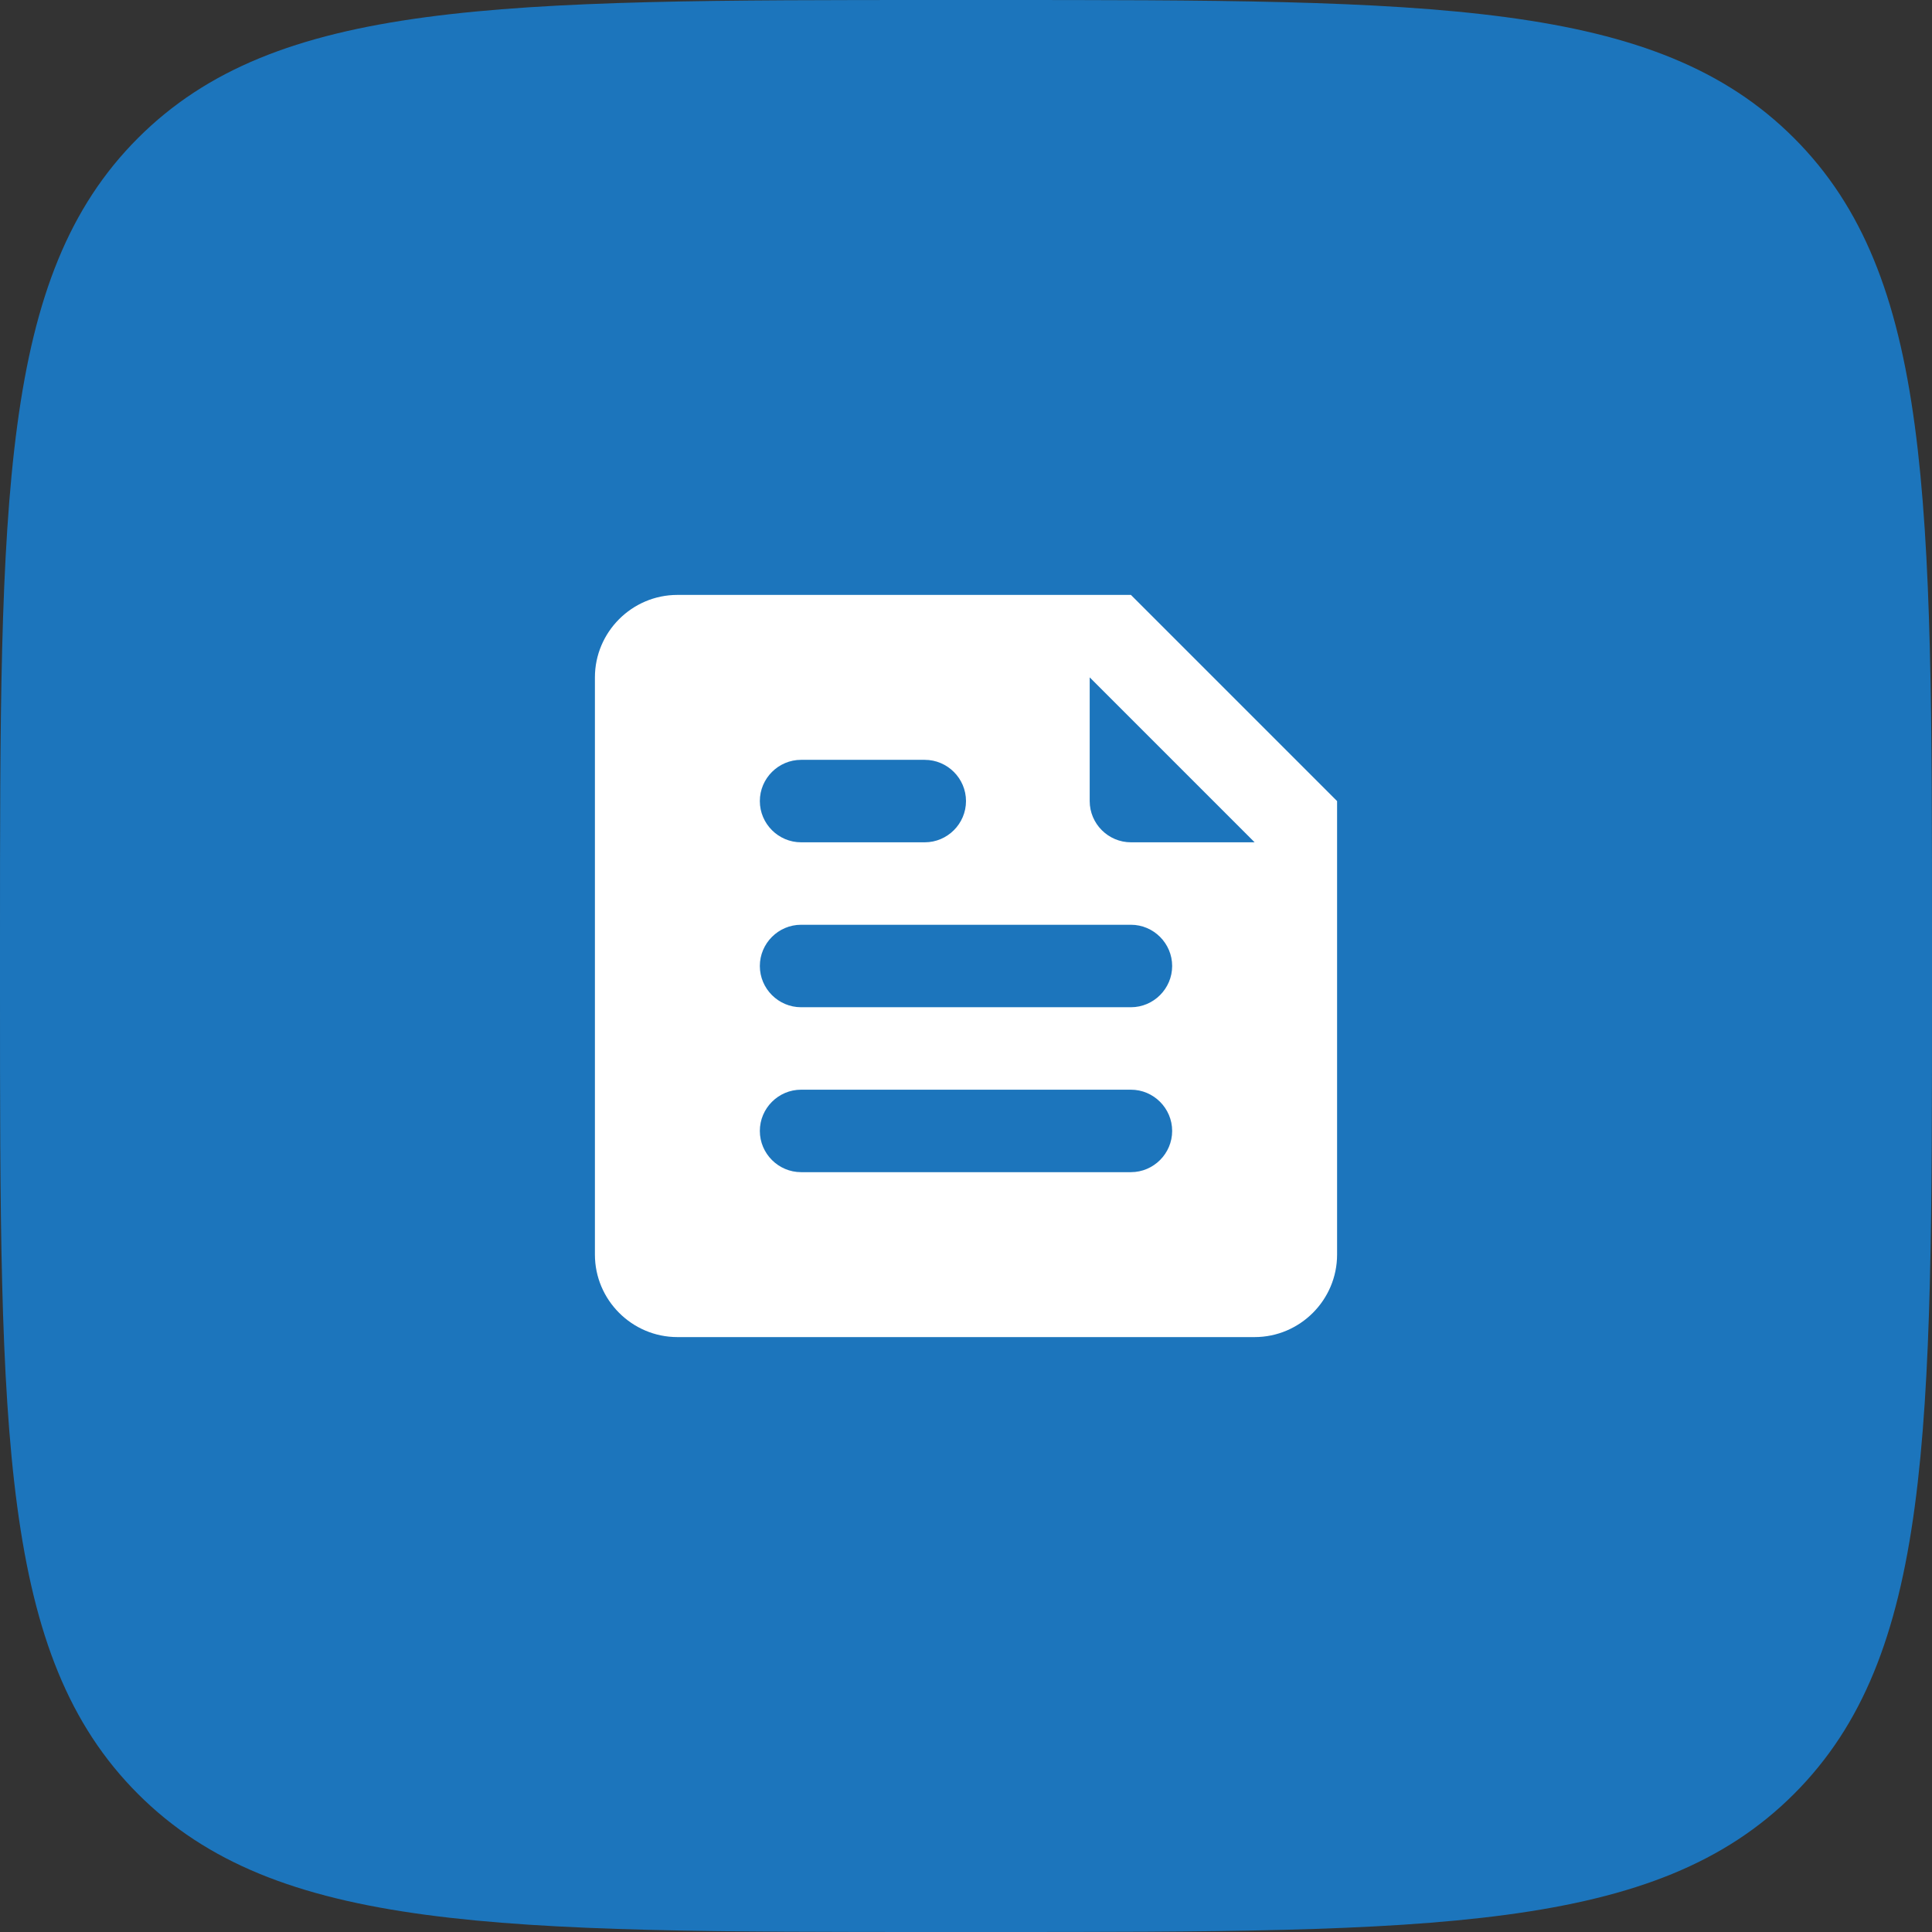
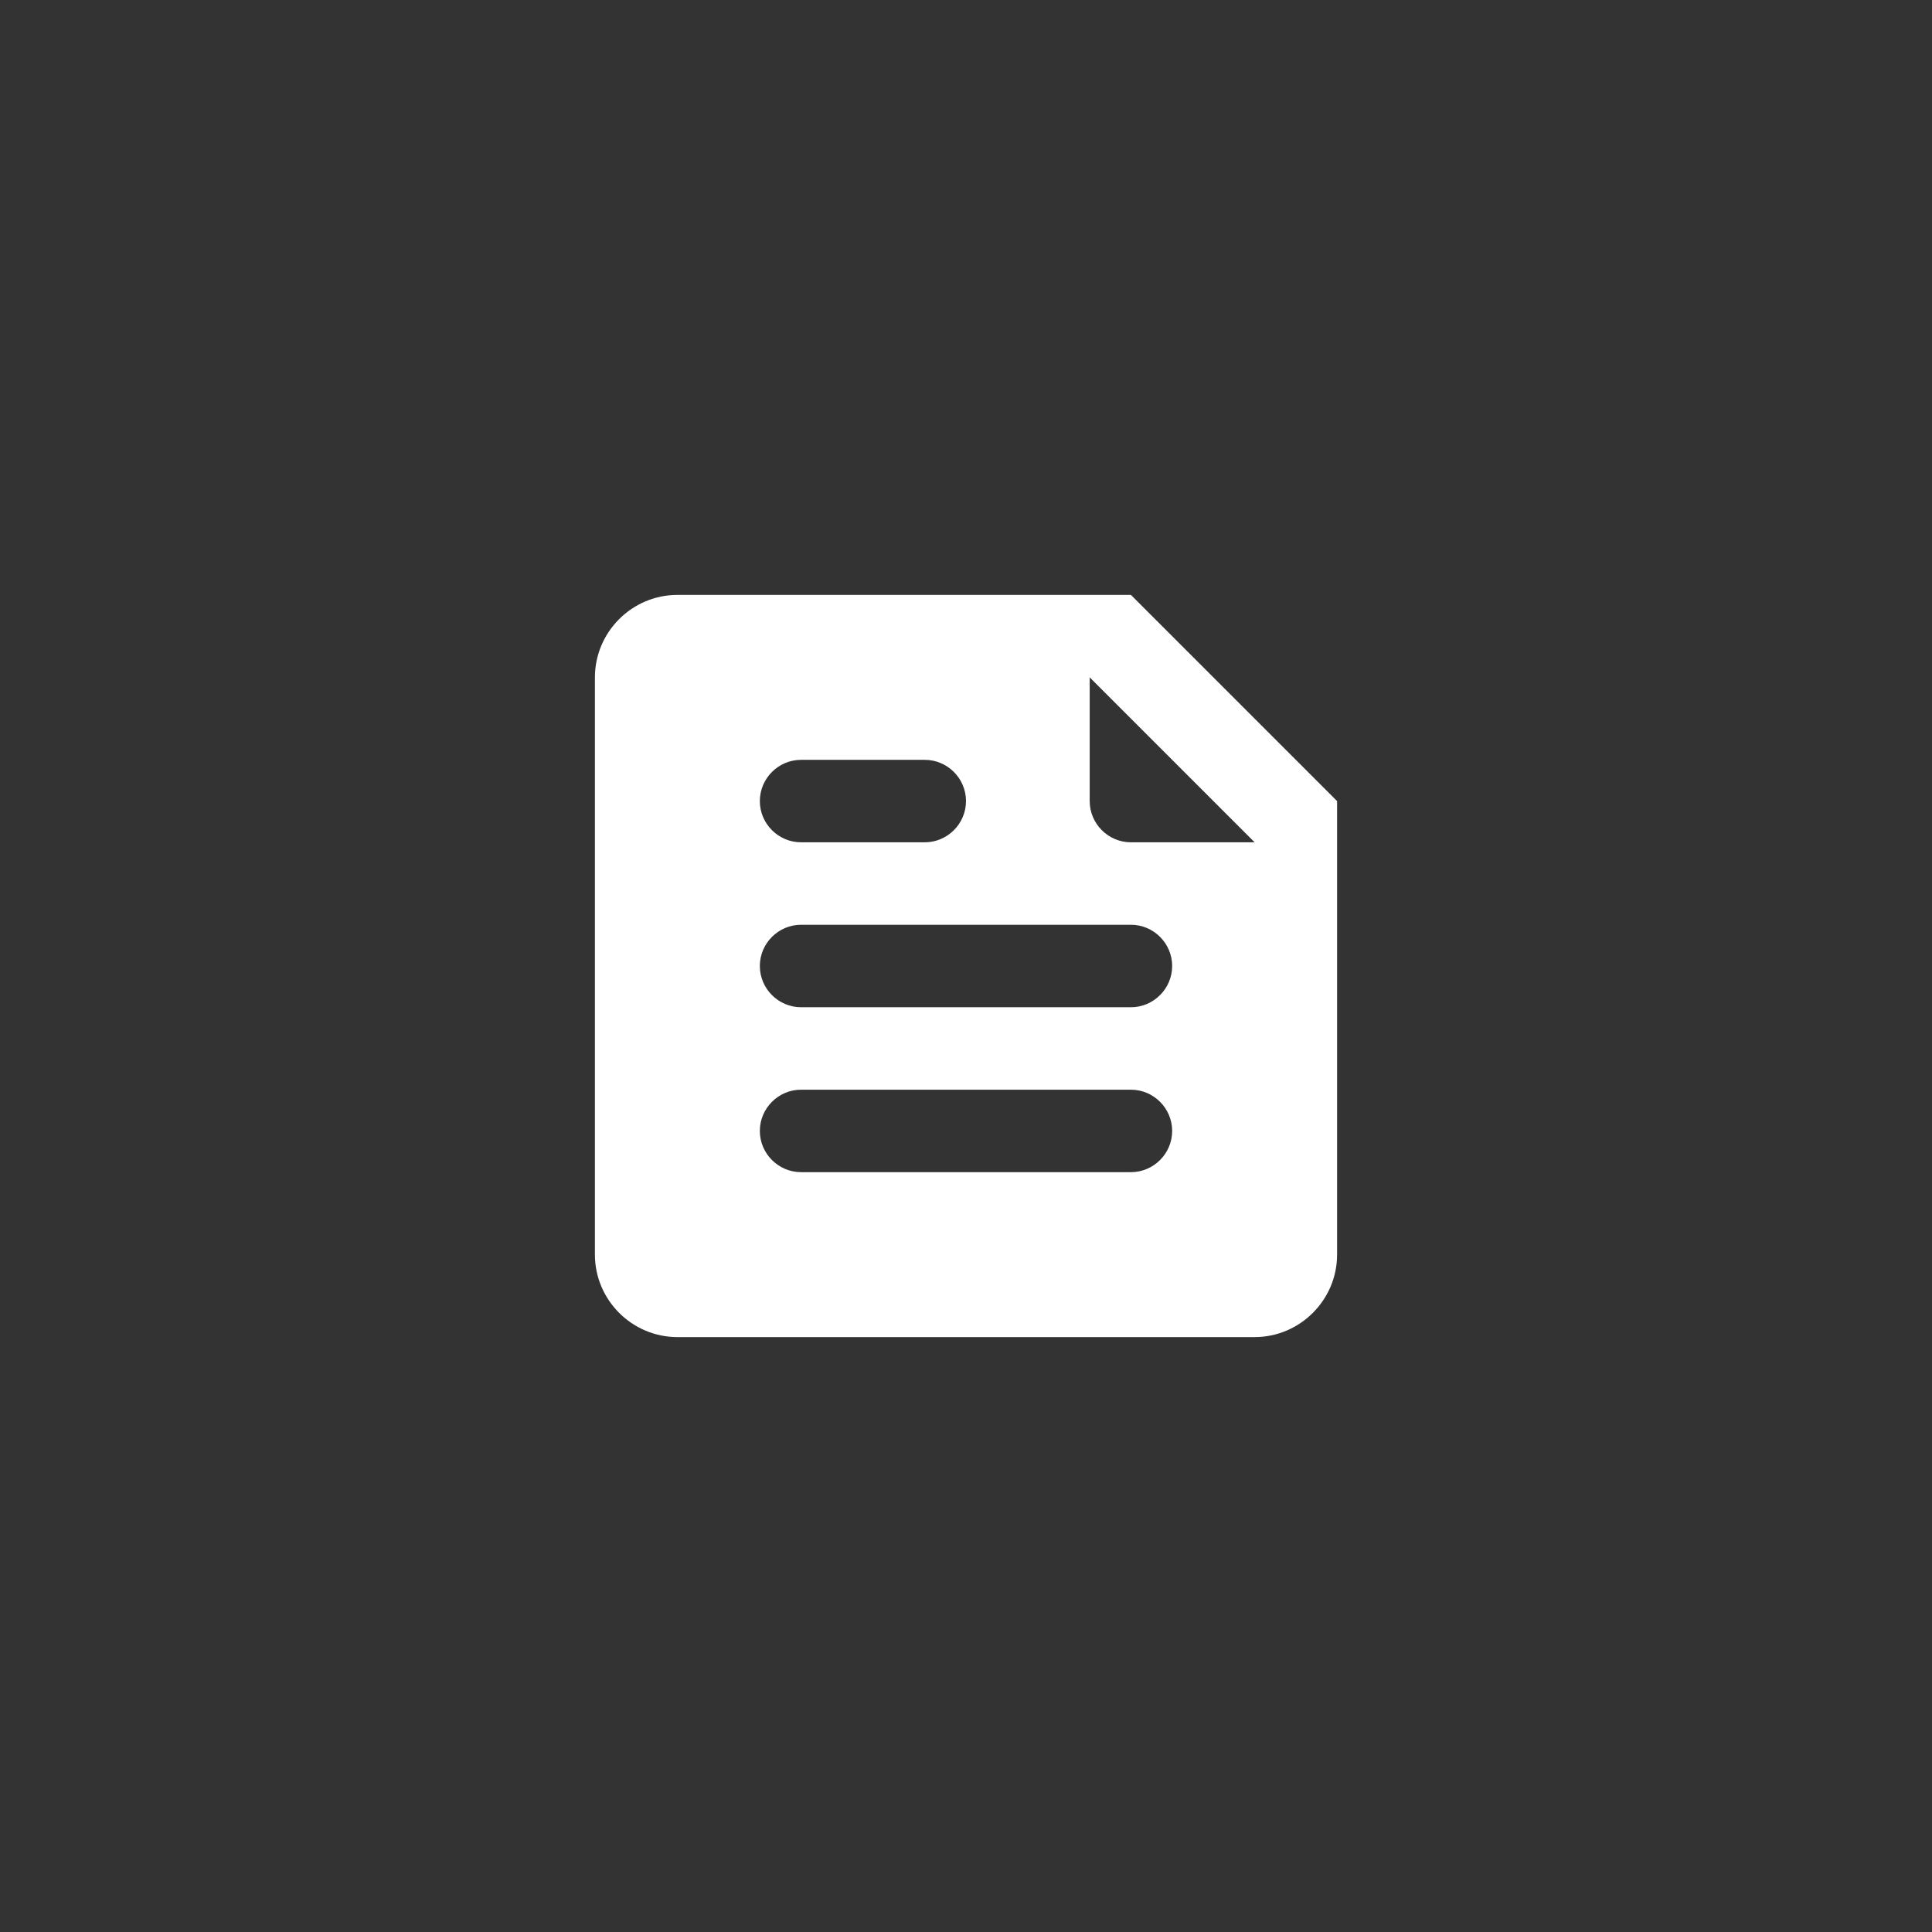
<svg xmlns="http://www.w3.org/2000/svg" width="82" height="82" viewBox="0 0 82 82" fill="none">
  <rect x="0" y="0" width="82" height="82" fill="#333333" stroke="none" />
-   <path d="M0 40C0 21.144 0 11.716 5.858 5.858C11.716 0 21.144 0 40 0H42C60.856 0 70.284 0 76.142 5.858C82 11.716 82 21.144 82 40V42C82 60.856 82 70.284 76.142 76.142C70.284 82 60.856 82 42 82H40C21.144 82 11.716 82 5.858 76.142C0 70.284 0 60.856 0 42V40Z" fill="#1C75BC" />
  <path d="M48 25.25H28.75C26.825 25.25 25.25 26.825 25.25 28.75V53.25C25.25 55.175 26.825 56.75 28.75 56.75H53.25C55.175 56.75 56.75 55.175 56.75 53.25V34L48 25.25ZM34 32.25H39.25C40.212 32.25 41 33.038 41 34C41 34.962 40.212 35.75 39.25 35.75H34C33.038 35.75 32.25 34.962 32.25 34C32.25 33.038 33.038 32.25 34 32.25ZM48 49.75H34C33.038 49.75 32.25 48.962 32.25 48C32.25 47.038 33.038 46.25 34 46.25H48C48.962 46.25 49.75 47.038 49.75 48C49.75 48.962 48.962 49.75 48 49.75ZM48 42.75H34C33.038 42.75 32.25 41.962 32.25 41C32.25 40.038 33.038 39.25 34 39.25H48C48.962 39.25 49.75 40.038 49.75 41C49.75 41.962 48.962 42.75 48 42.75ZM46.25 34V28.75L53.25 35.75H48C47.038 35.75 46.25 34.962 46.25 34Z" fill="white" />
</svg>